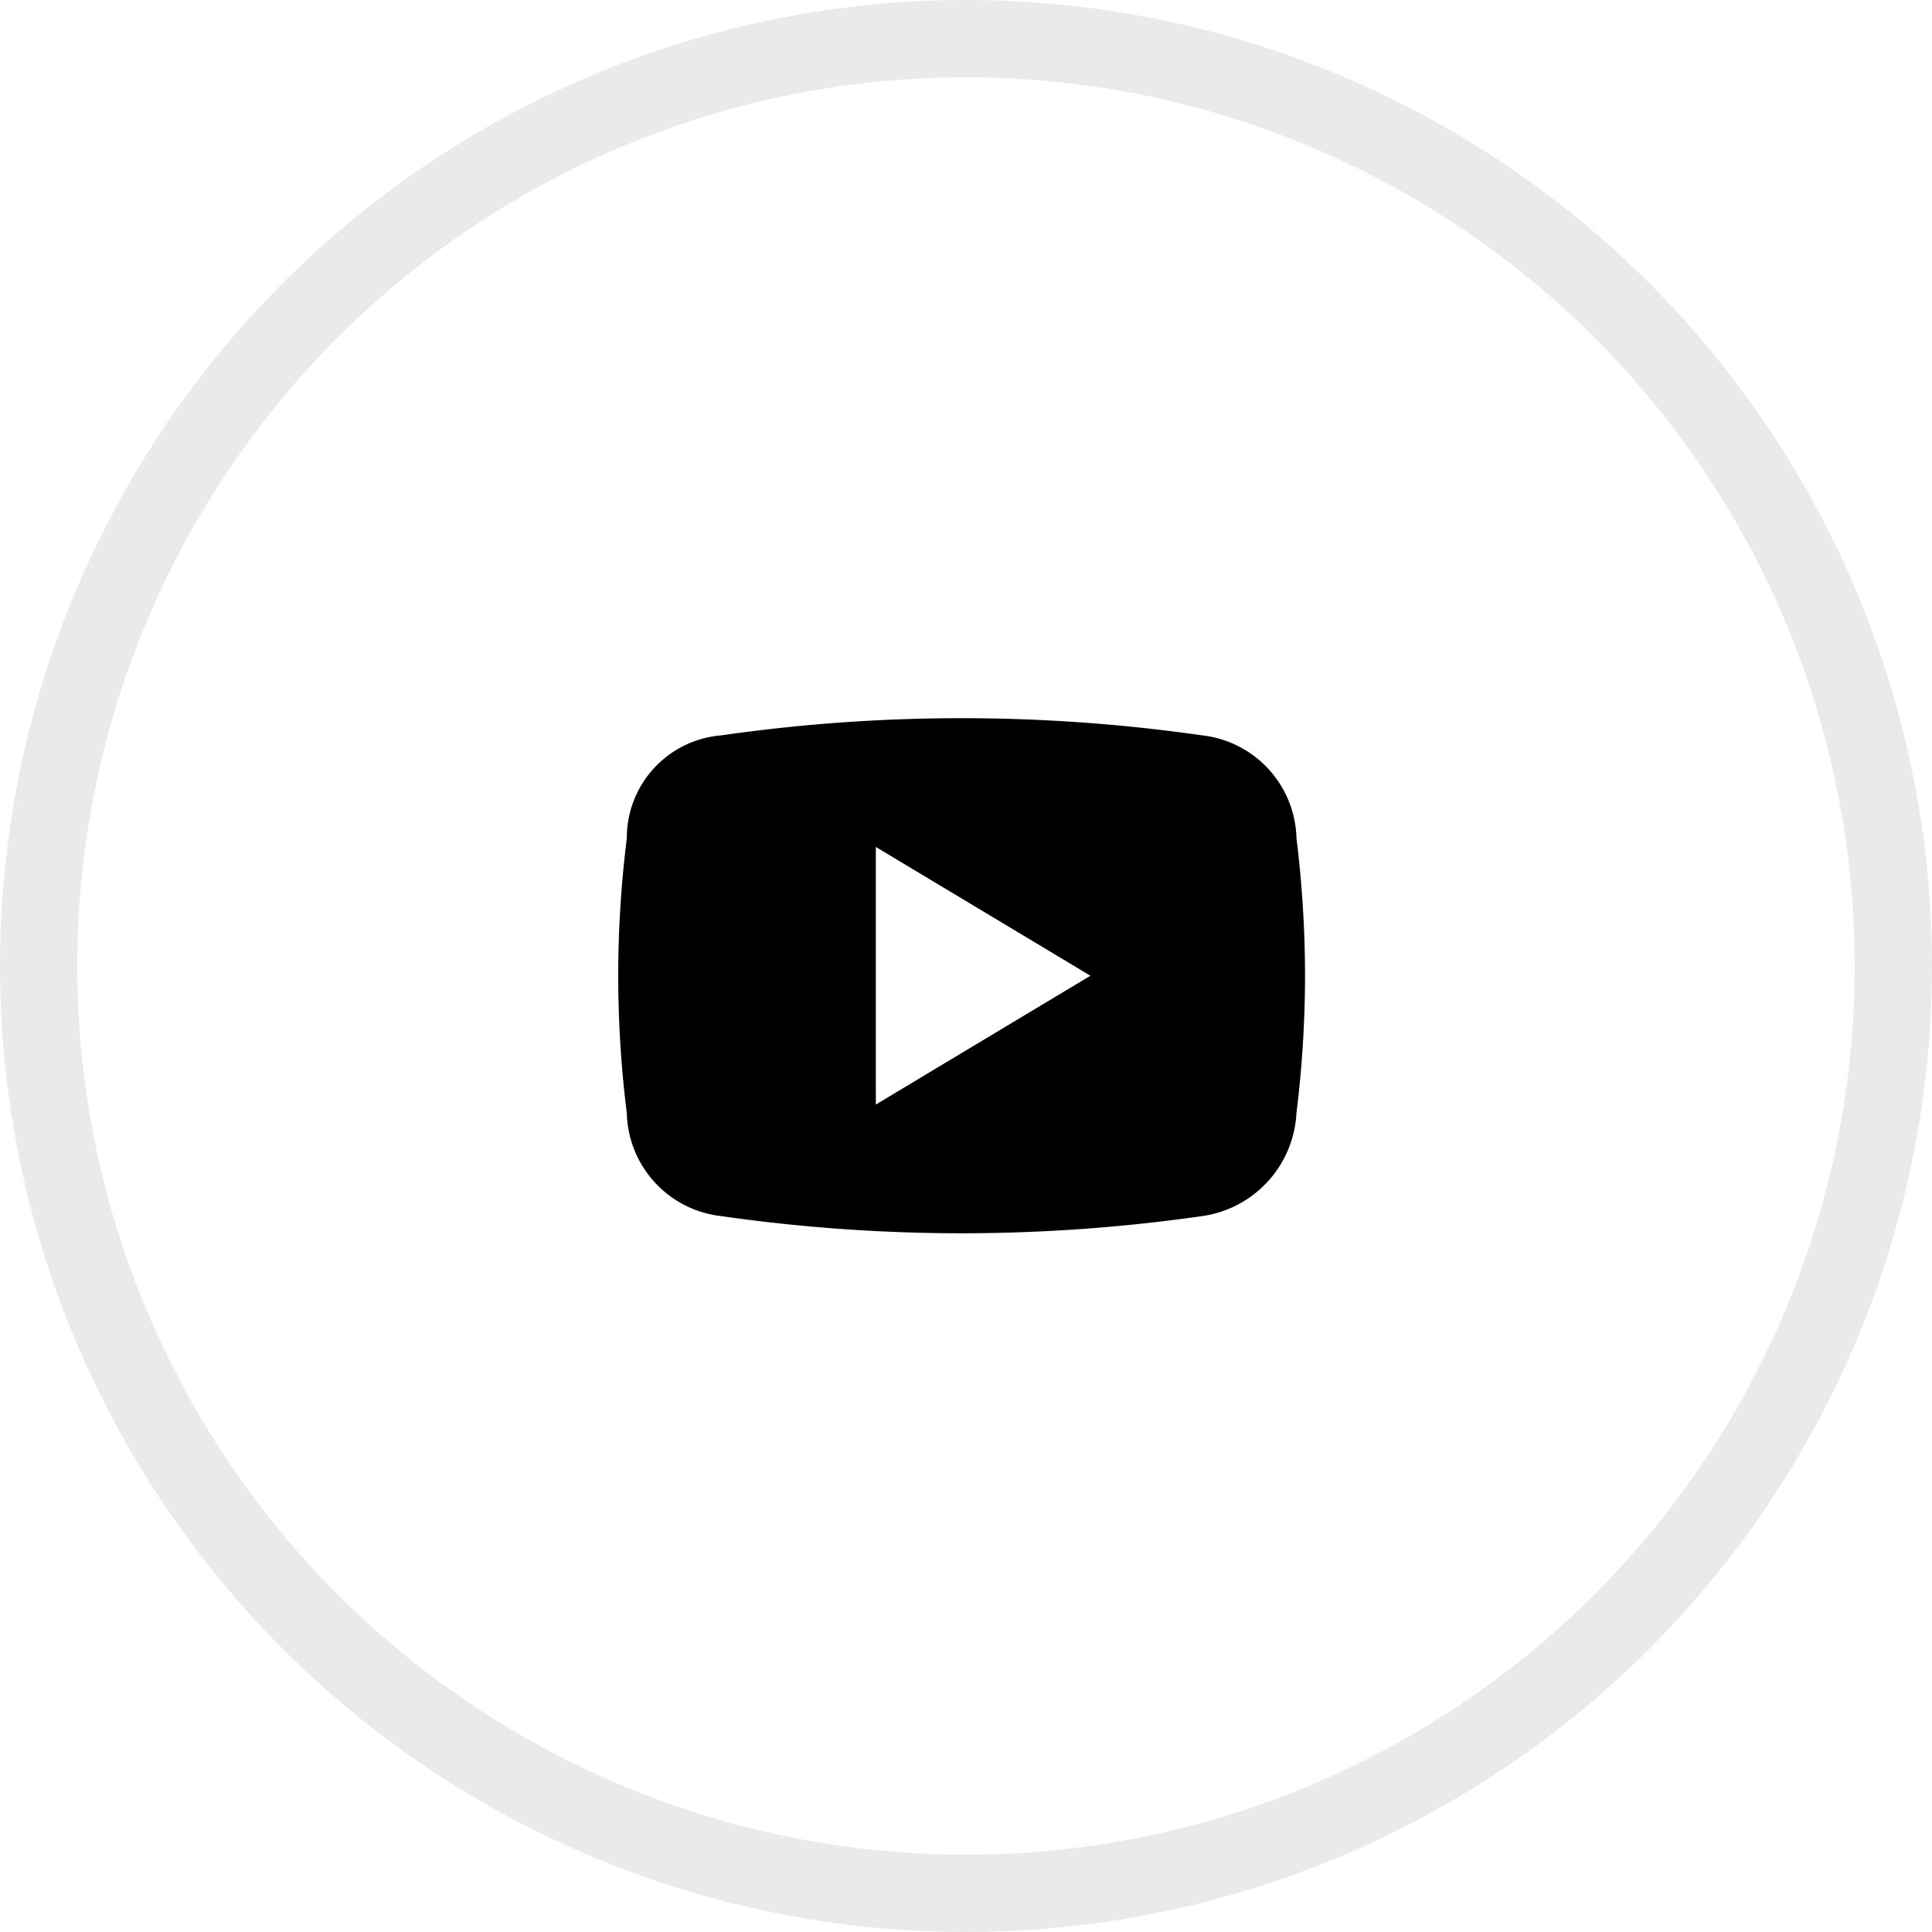
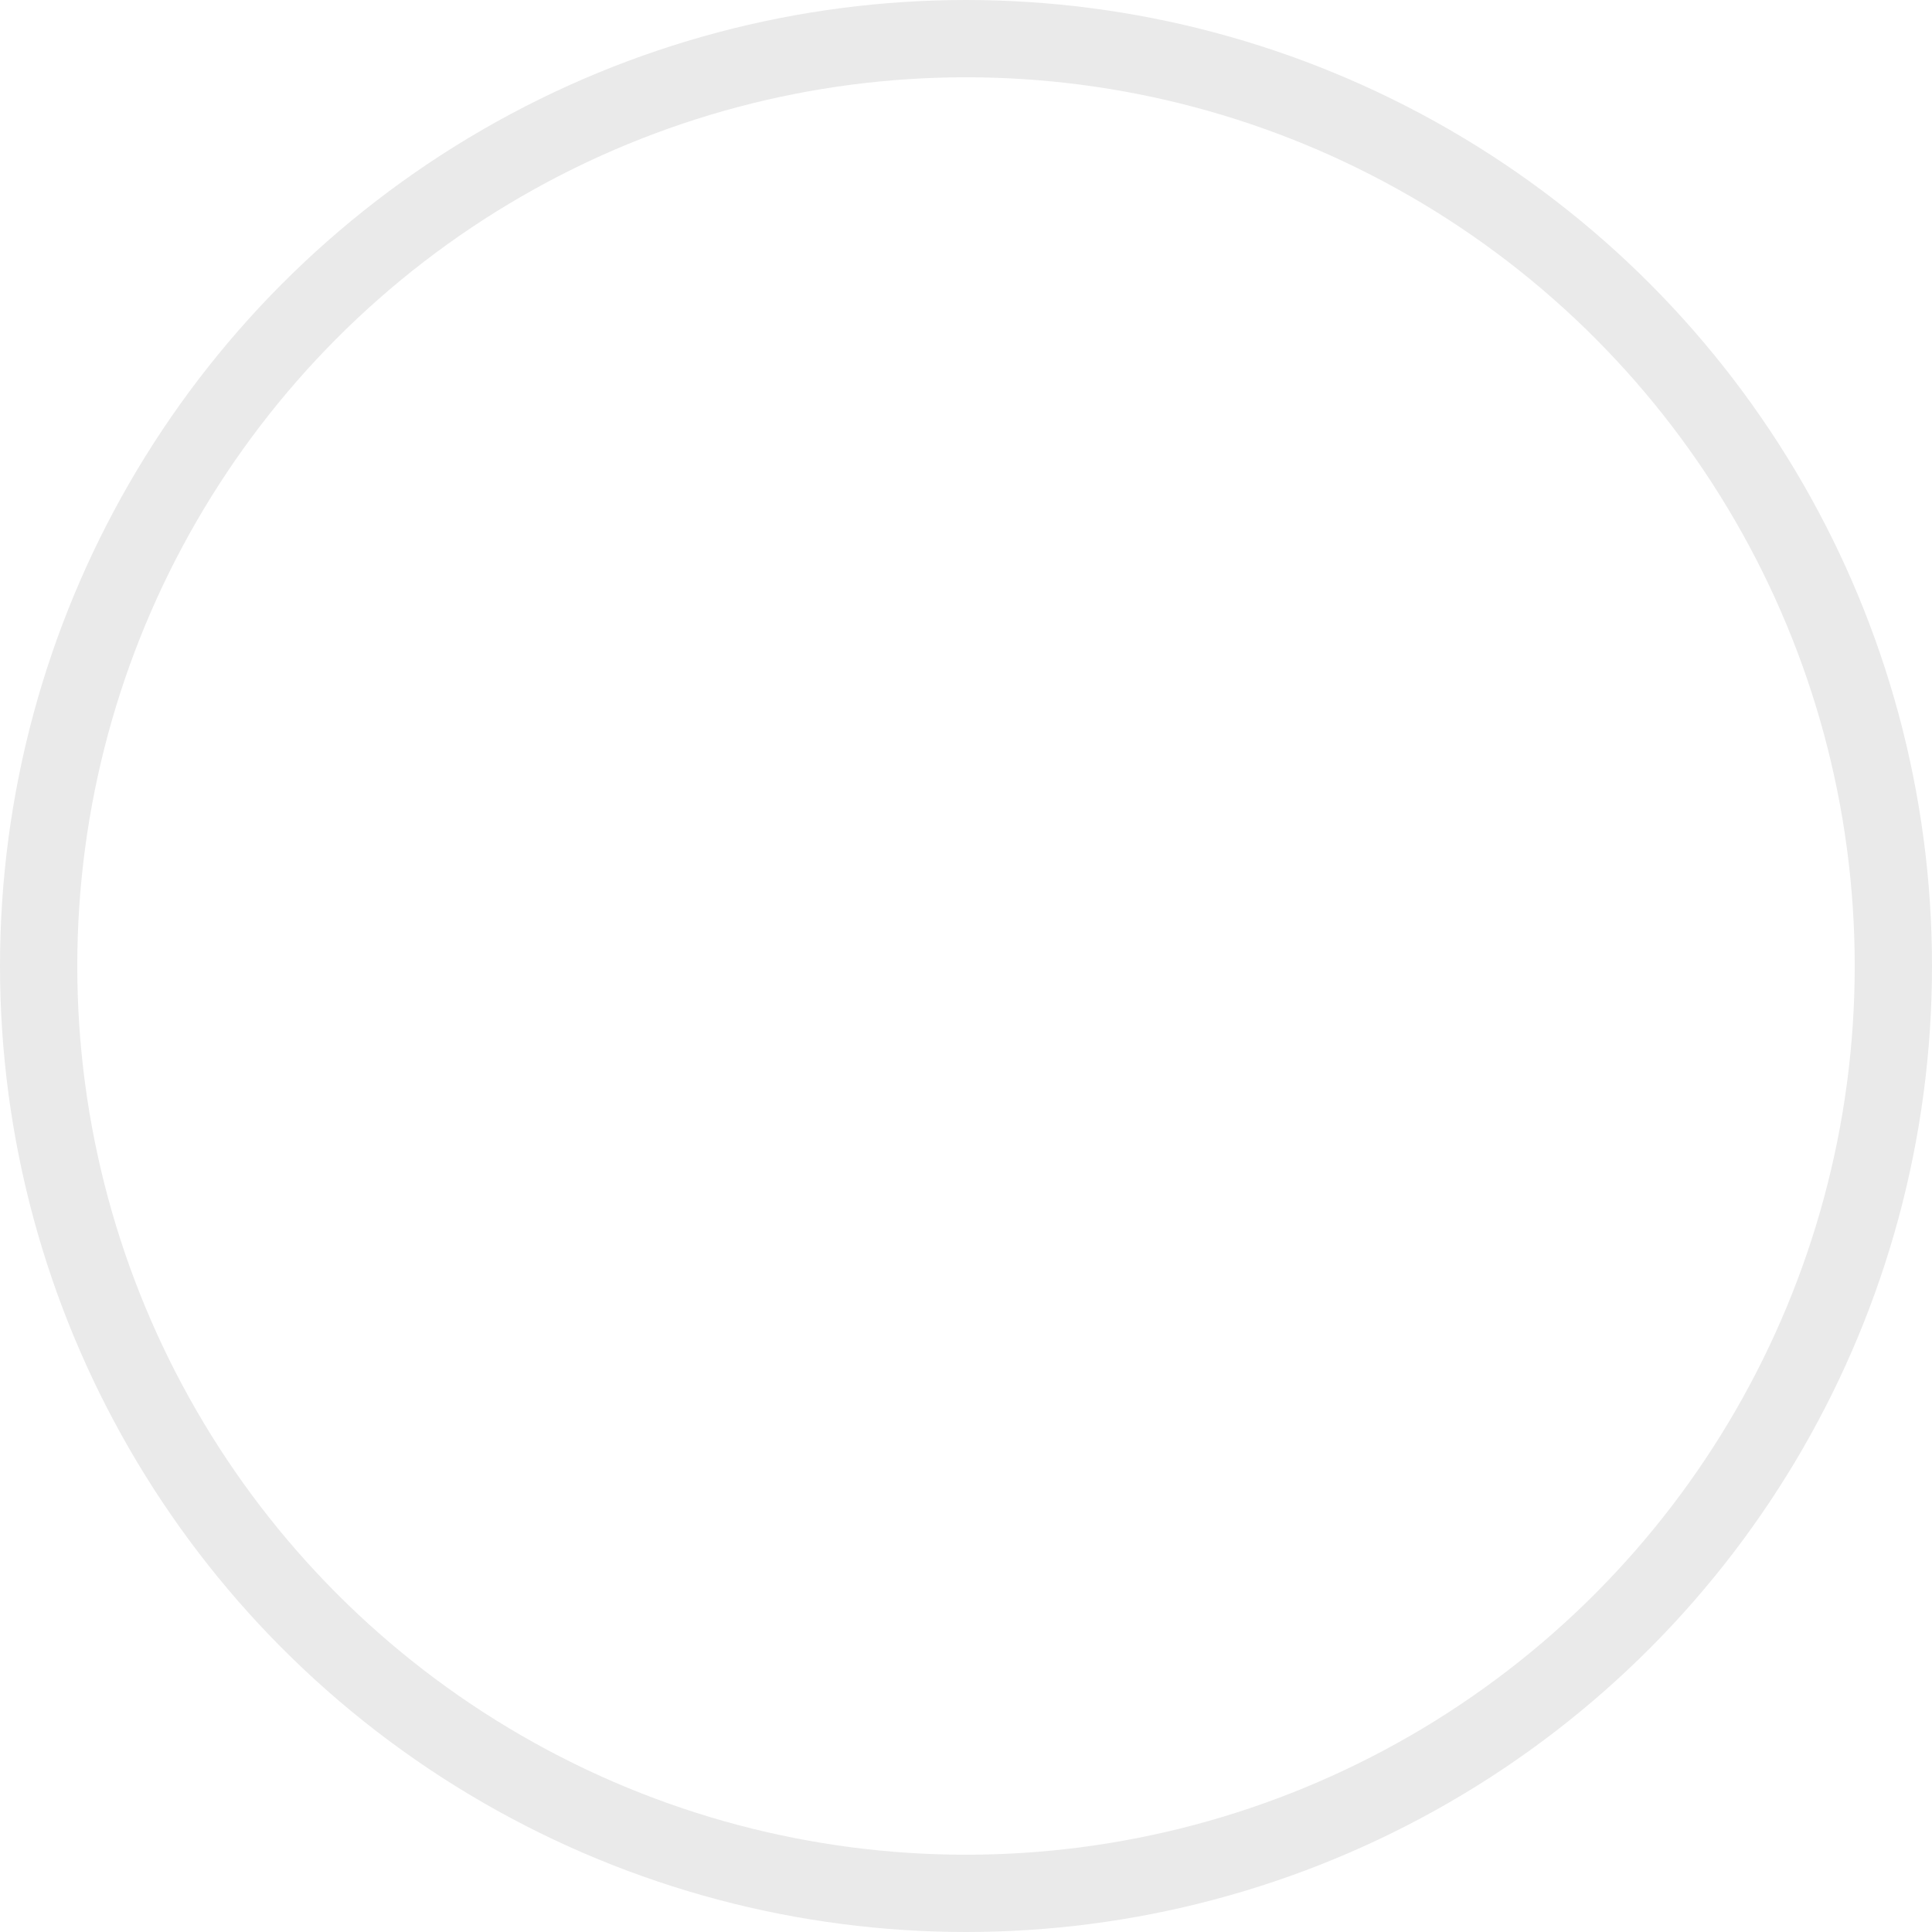
<svg xmlns="http://www.w3.org/2000/svg" width="50" height="50" viewBox="0 0 50 50">
  <g id="Group_44992" data-name="Group 44992" transform="translate(-17 -493)">
    <circle id="Ellipse_11269" data-name="Ellipse 11269" cx="24" cy="24" r="24" transform="translate(18 494)" fill="none" stroke="#eaeaea" stroke-width="2" />
-     <path id="Path_70014" data-name="Path 70014" d="M17.553,5.111a2.75,2.75,0,0,0-2.444-2.666,43.77,43.77,0,0,0-12.442,0A2.661,2.661,0,0,0,.222,5.111a28.551,28.551,0,0,0,0,7.11,2.75,2.75,0,0,0,2.444,2.666,44,44,0,0,0,6.221.444,44,44,0,0,0,6.221-.444,2.84,2.84,0,0,0,2.444-2.666,29.133,29.133,0,0,0,.222-3.555A29.133,29.133,0,0,0,17.553,5.111ZM6.666,12V5.333L12.22,8.666Z" transform="translate(33 509.586)" />
  </g>
</svg>